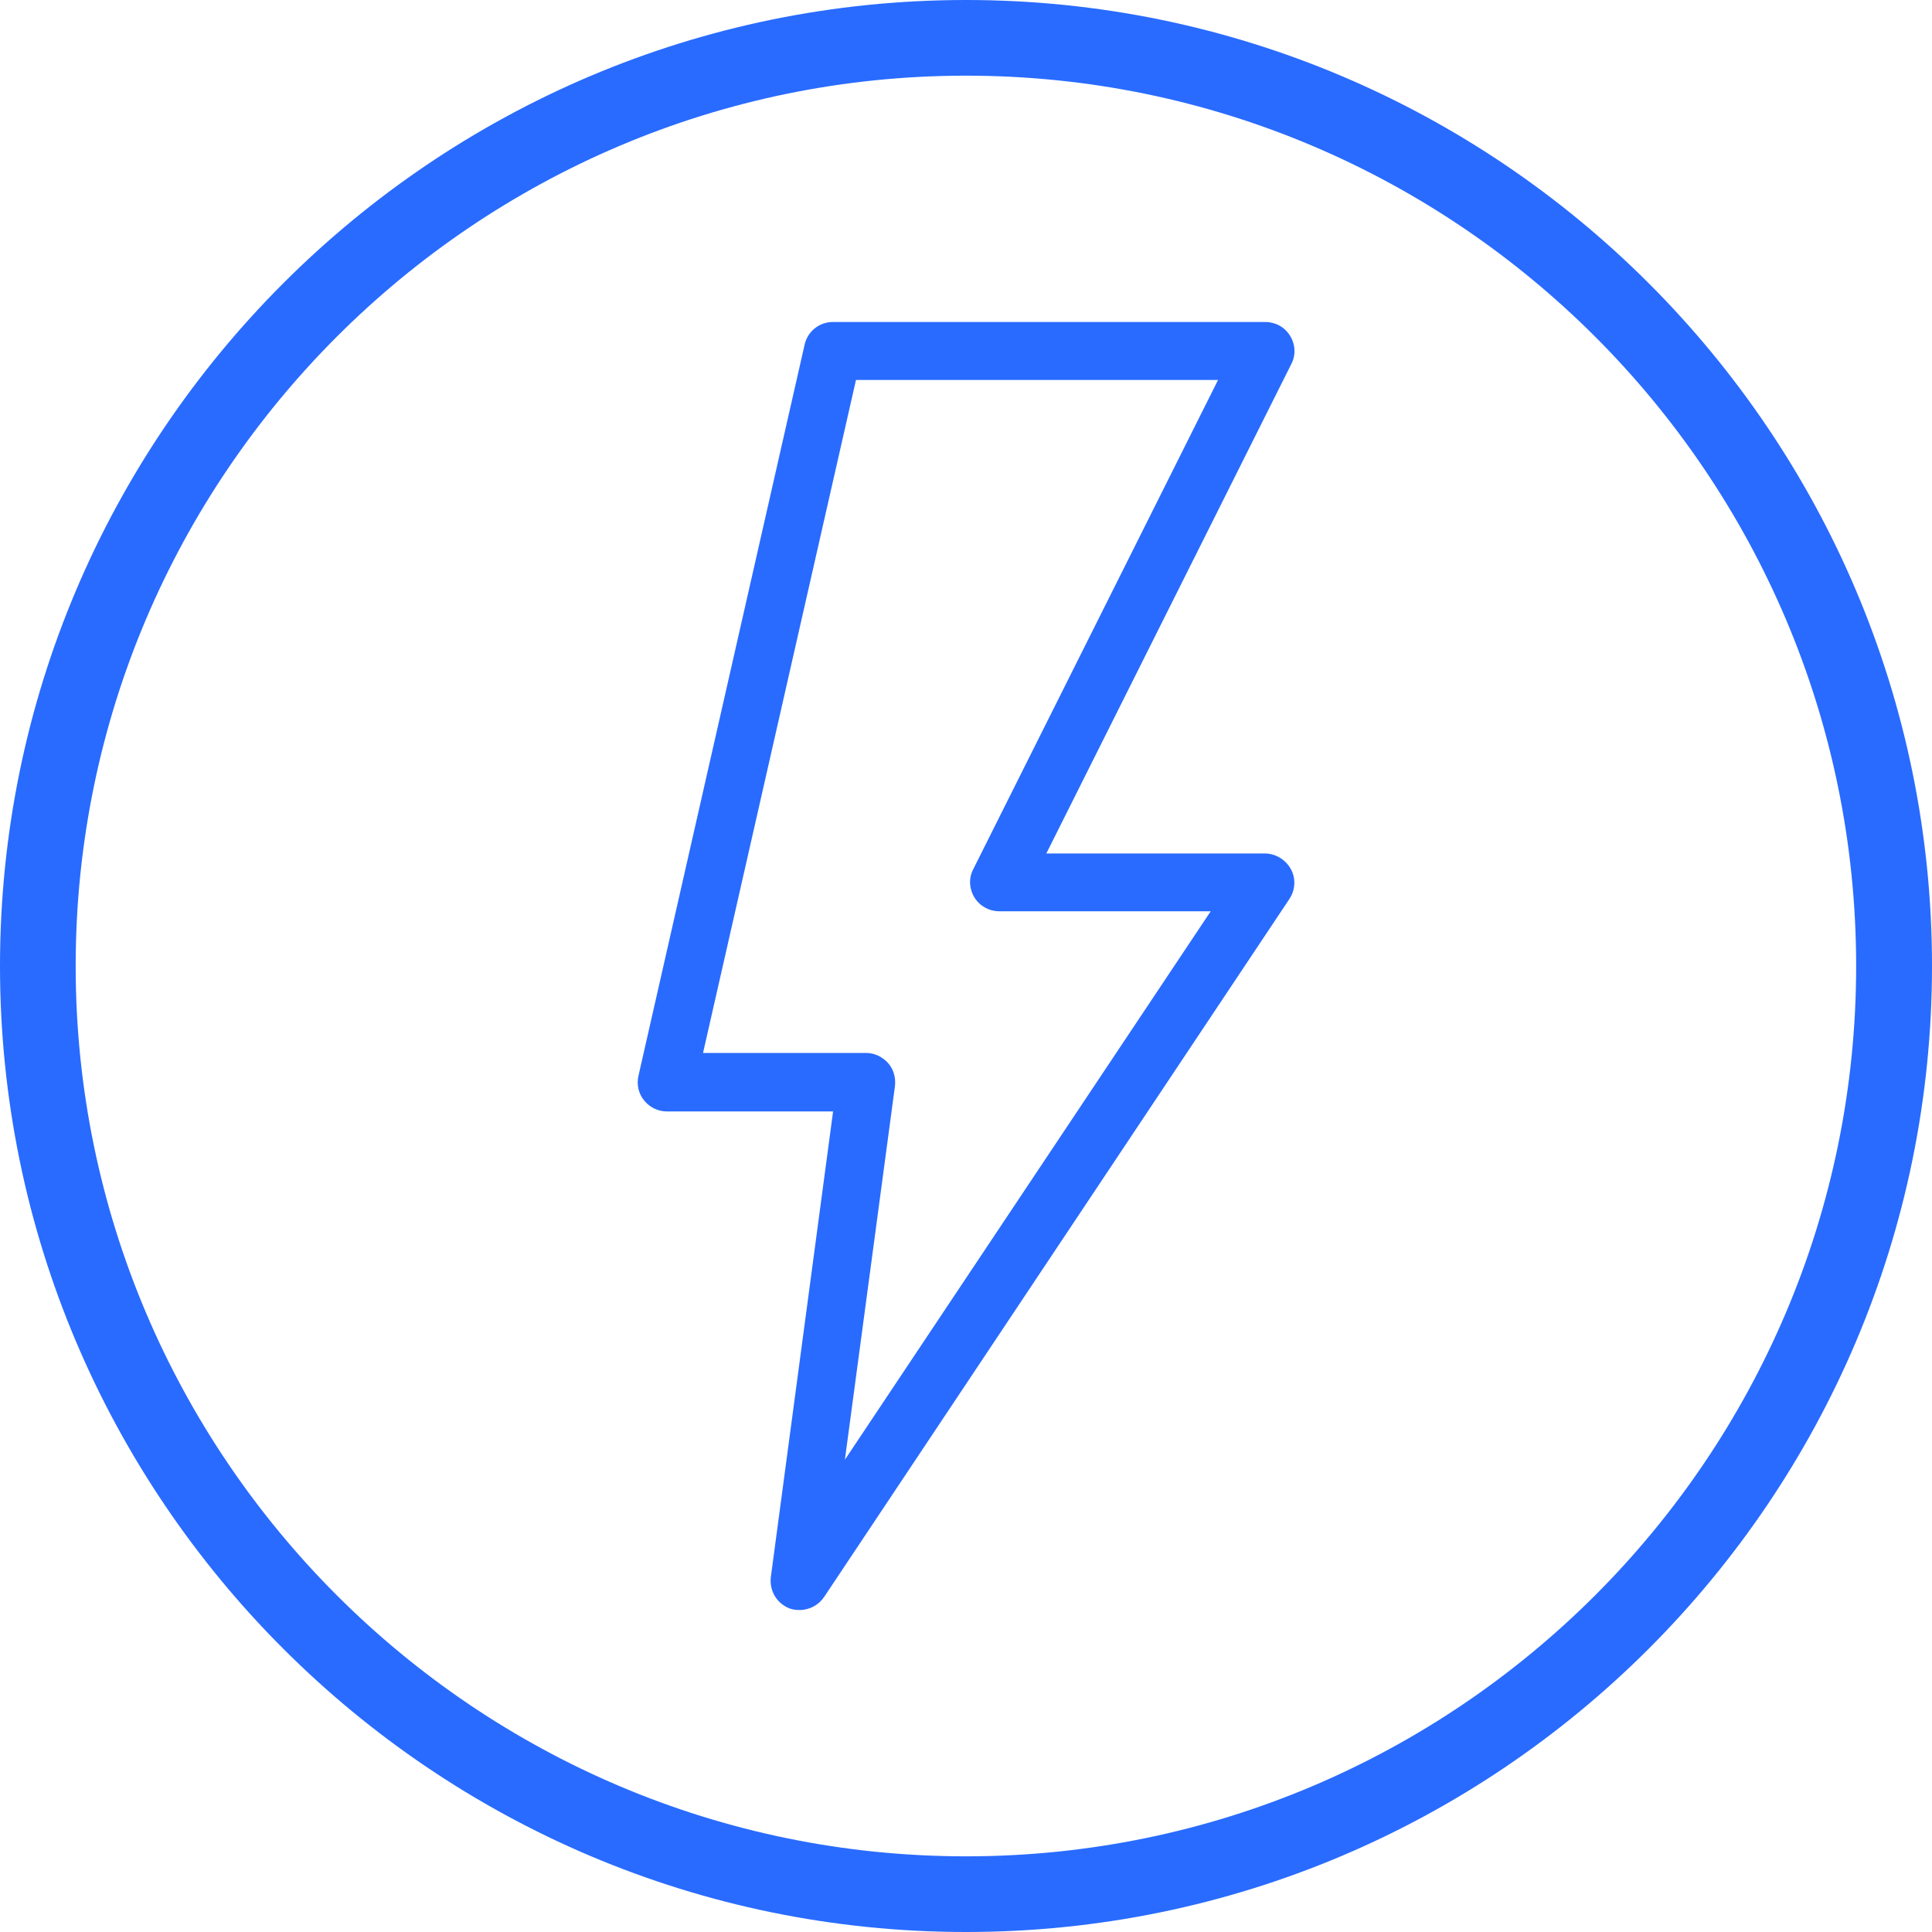
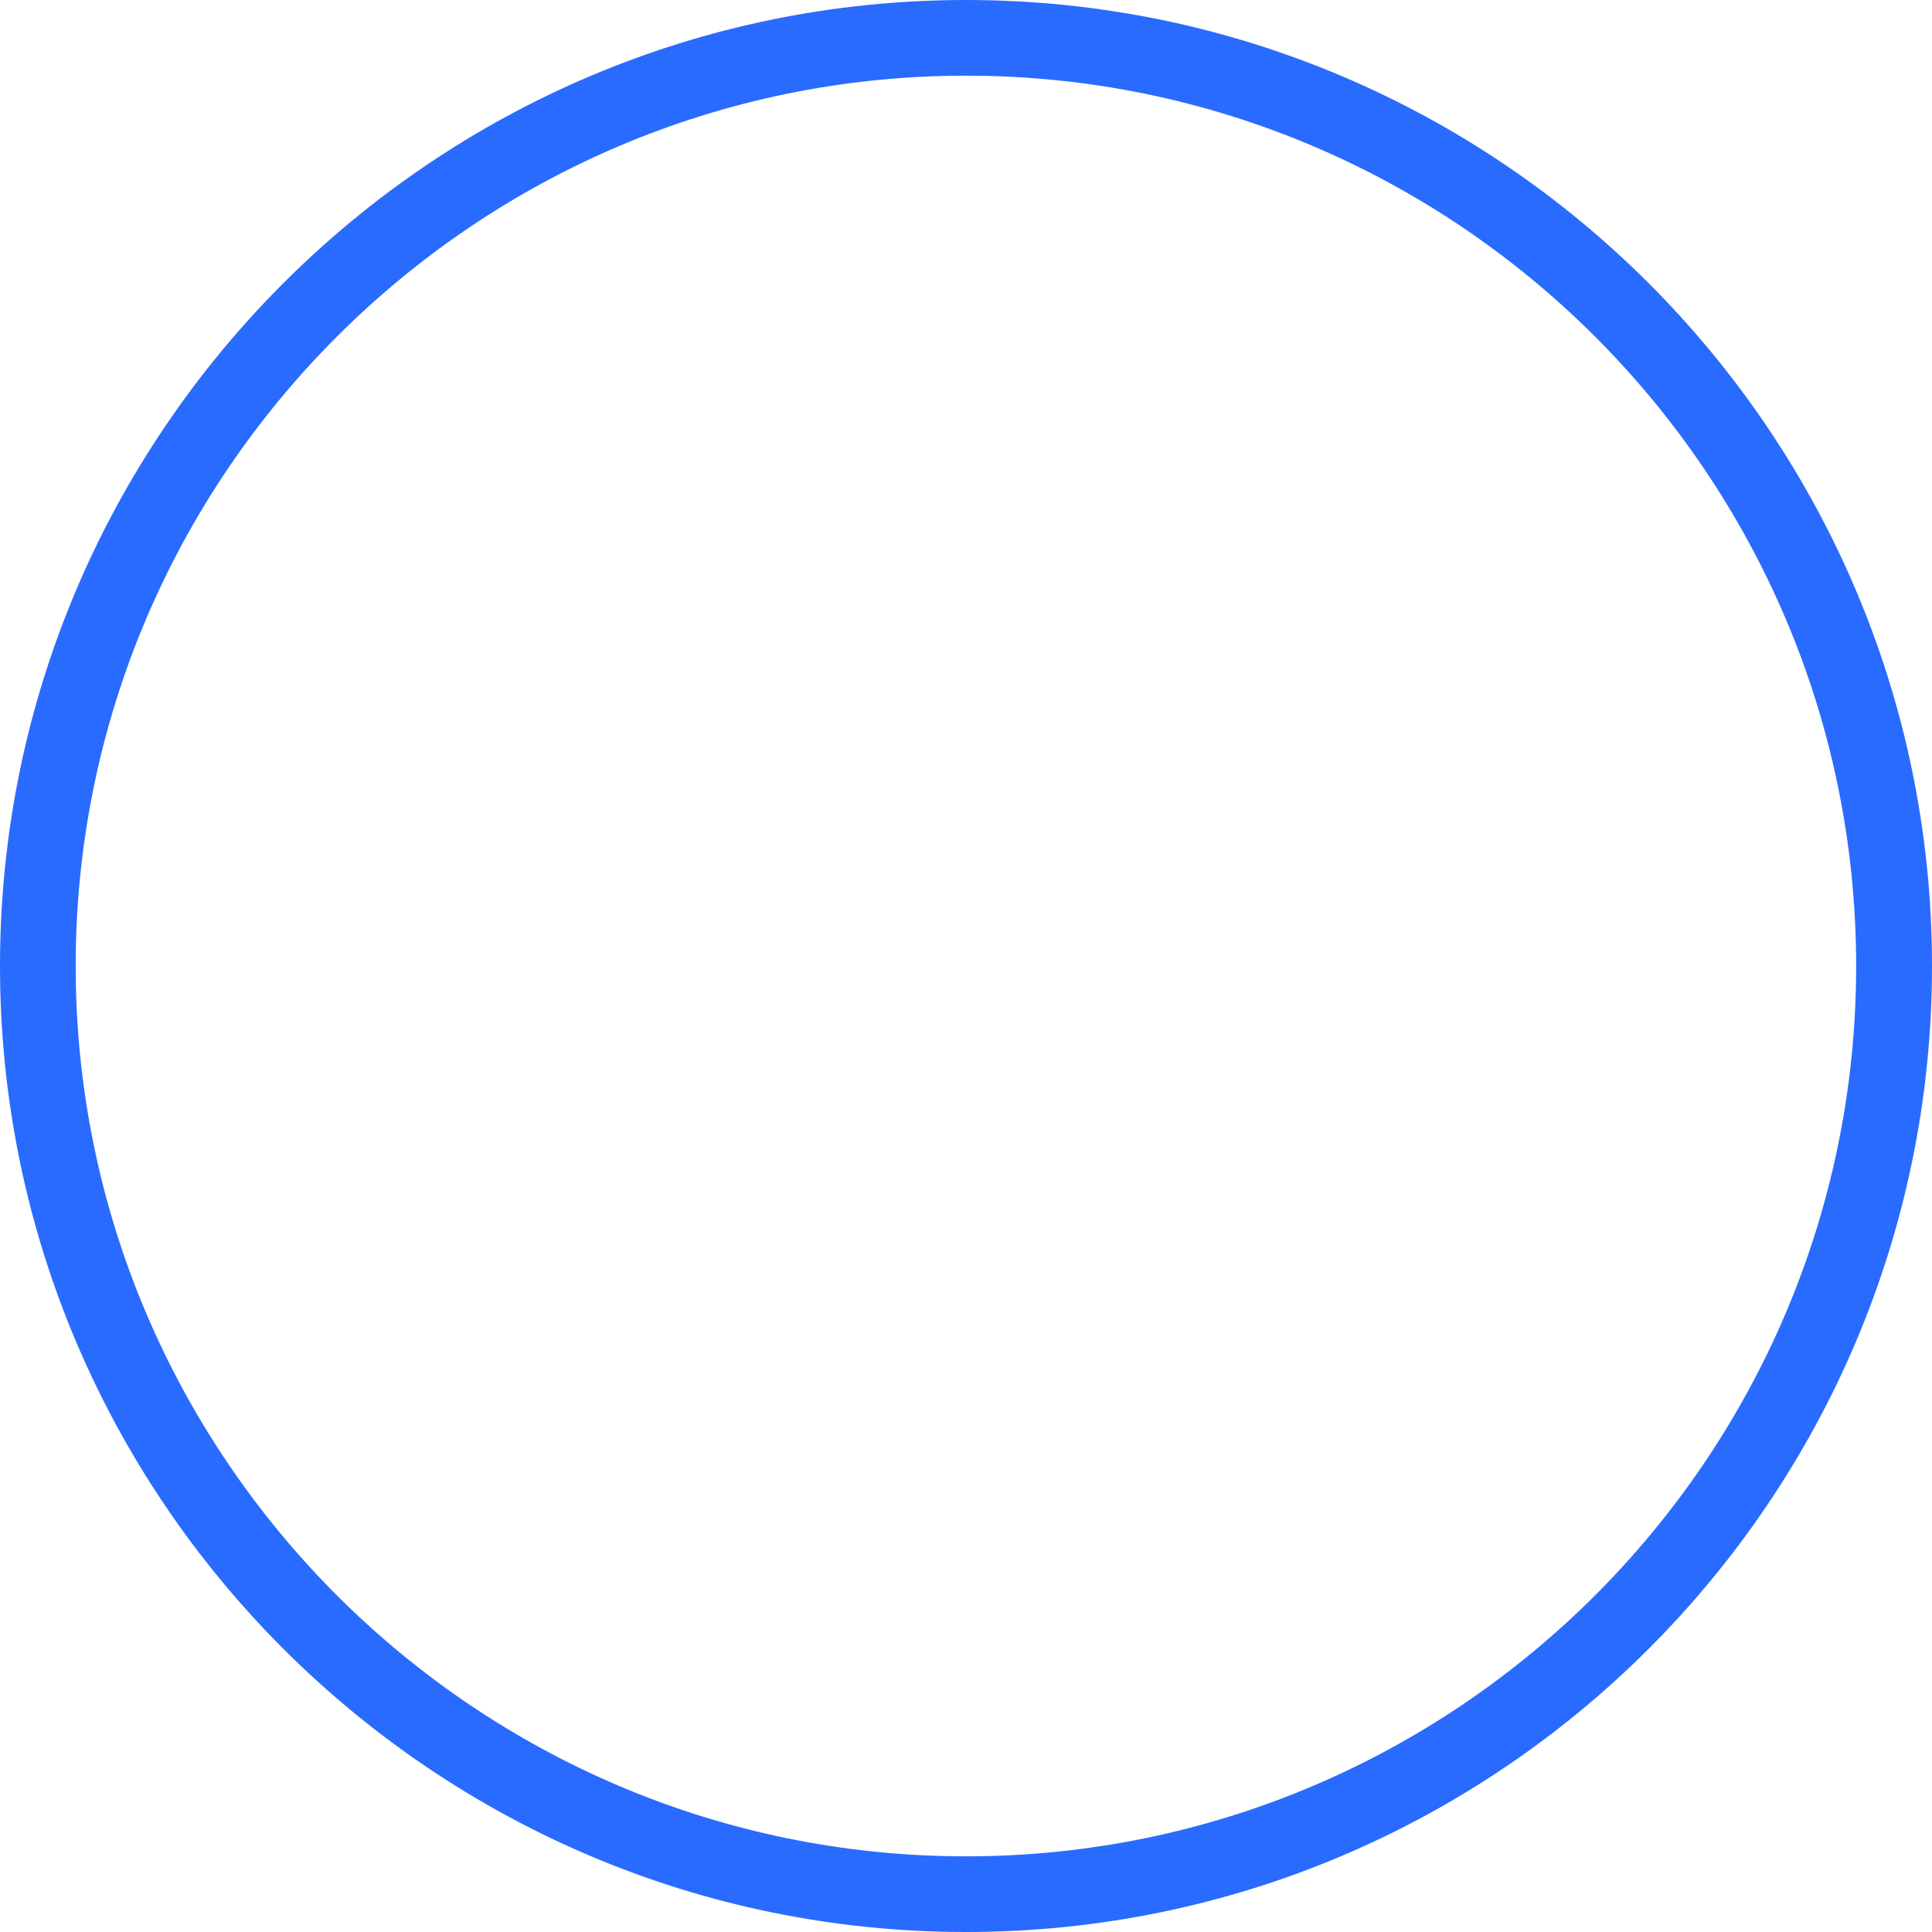
<svg xmlns="http://www.w3.org/2000/svg" version="1.1" id="Calque_1" x="0px" y="0px" viewBox="0 0 1080 1080" style="enable-background:new 0 0 1080 1080;" xml:space="preserve">
  <style type="text/css">
	.st0{fill:#296BFF;}
</style>
  <g>
    <g>
      <path class="st0" d="M540,1080C242.2,1080,0,837.7,0,540S242.2,0,540,0s540,242.3,540,540S837.8,1080,540,1080L540,1080z     M540,42.3C265.6,42.3,42.3,265.6,42.3,540s223.3,497.7,497.7,497.7s497.6-223.2,497.6-497.7S814.4,42.3,540,42.3L540,42.3z" />
-       <path class="st0" d="M500.3,607c0.5-4.7-0.8-9.3-3.9-12.8c-3.2-3.5-7.6-5.6-12.3-5.6h-91.1l85.5-376.2h202.4L544,486    c-2.6,5-2.2,11,0.8,15.8c3,4.8,8.2,7.6,13.8,7.6h118.2L472.3,816L500.3,607L500.3,607z M707.1,477.1H584.9l137-273.7    c2.6-5,2.2-11-0.8-15.8c-3-4.8-8.2-7.6-13.7-7.6H465.6c-7.6,0-14.1,5.2-15.8,12.6l-92.9,408.8c-1.1,4.9,0,9.9,3.2,13.8    c3.2,3.9,7.8,6.1,12.7,6.1h92.9l-34.8,260.3c-0.9,7.6,3.3,14.7,10.4,17.5c1.9,0.7,3.7,0.9,5.8,0.9c5.4,0,10.6-2.8,13.6-7.3    l260.1-390.2c3.3-5,3.7-11.4,0.8-16.7C718.6,480.5,713,477.1,707.1,477.1" />
    </g>
  </g>
</svg>